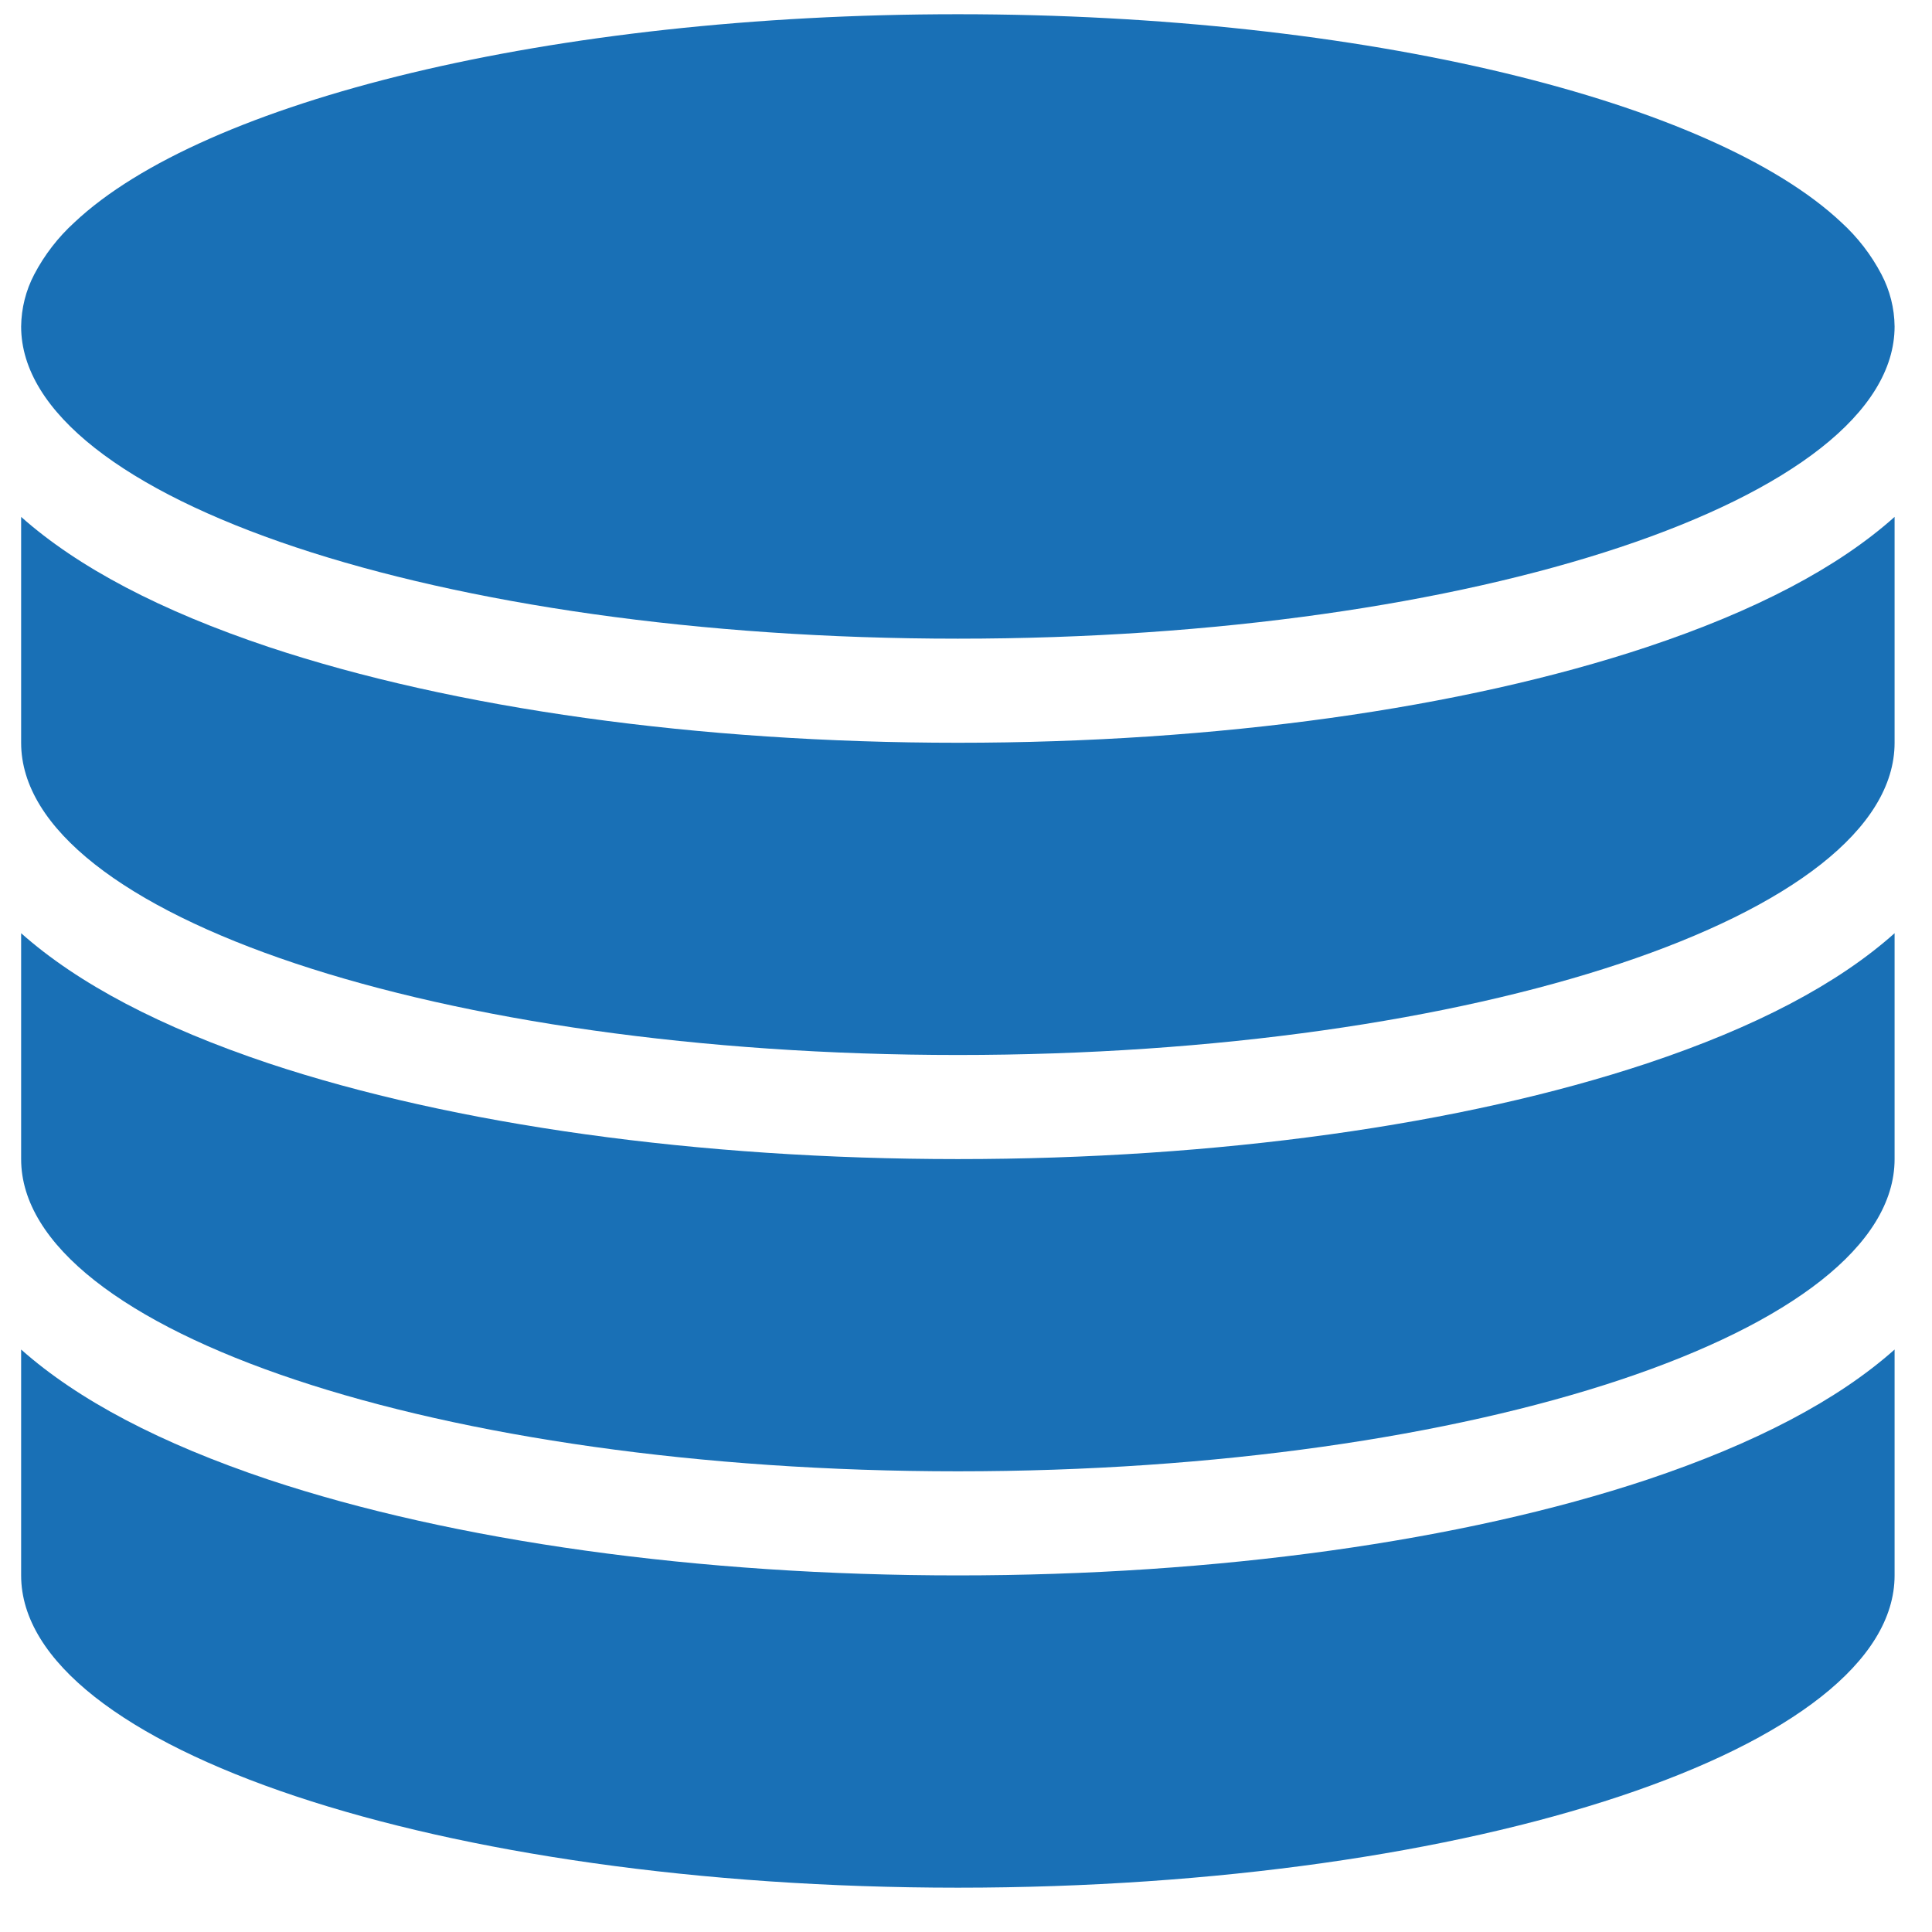
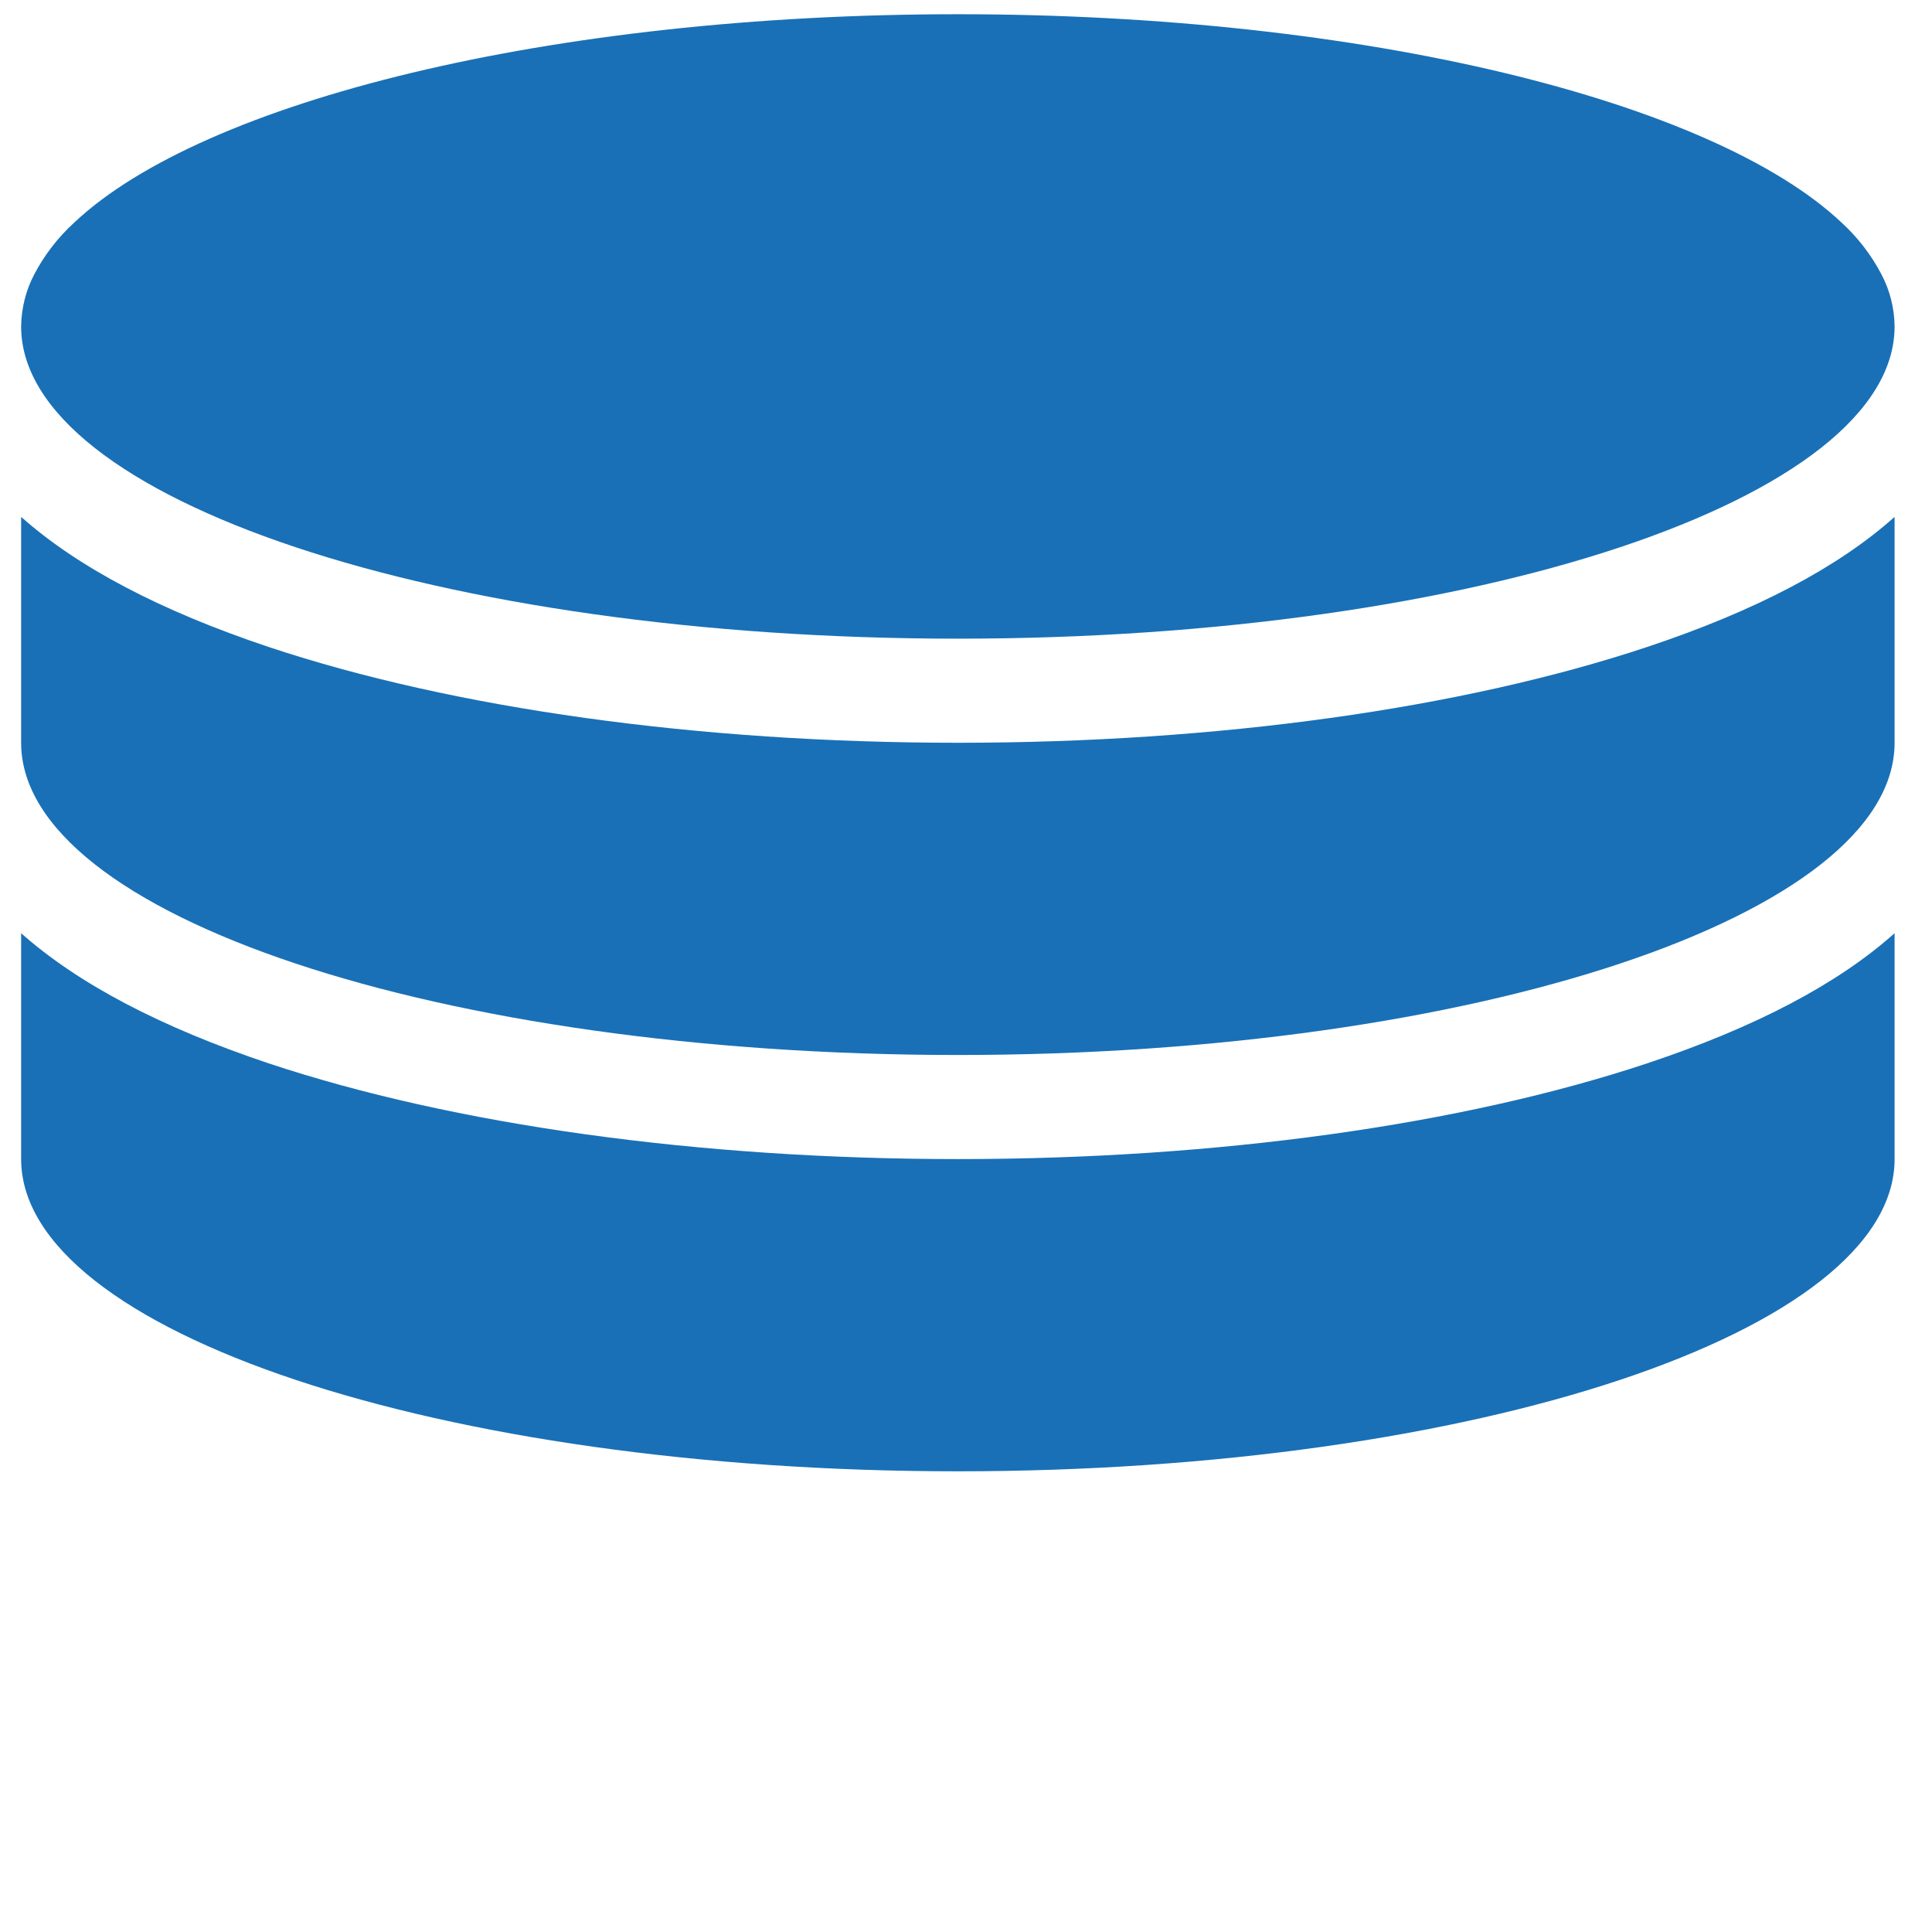
<svg xmlns="http://www.w3.org/2000/svg" width="33" height="33" viewBox="0 0 33 33" fill="none">
-   <path d="M16.361 26.909C11.934 26.909 7.753 26.326 4.589 25.274C2.742 24.655 1.333 23.914 0.361 23.051V26.909C0.361 29.853 7.526 32.243 16.361 32.243C25.197 32.243 32.361 29.853 32.361 26.909V23.051C31.392 23.914 29.983 24.655 28.134 25.274C24.969 26.326 20.788 26.909 16.362 26.909H16.361Z" fill="#1970B6" />
  <path d="M16.361 19.798C11.934 19.798 7.753 19.215 4.589 18.163C2.742 17.544 1.333 16.803 0.361 15.94V19.798C0.361 22.742 7.526 25.131 16.361 25.131C25.197 25.131 32.361 22.742 32.361 19.798V15.94C31.392 16.806 29.983 17.547 28.134 18.163C24.969 19.215 20.788 19.798 16.362 19.798H16.361Z" fill="#1970B6" />
  <path d="M16.361 12.687C11.934 12.687 7.753 12.104 4.589 11.051C2.742 10.433 1.333 9.692 0.361 8.829V12.687C0.361 15.631 7.526 18.02 16.361 18.02C25.197 18.02 32.361 15.631 32.361 12.687V8.829C31.392 9.695 29.983 10.435 28.134 11.051C24.969 12.104 20.788 12.687 16.362 12.687H16.361Z" fill="#1970B6" />
  <path d="M16.361 10.909C25.196 10.909 32.361 8.52 32.361 5.576C32.358 5.266 32.281 4.961 32.137 4.687C31.962 4.353 31.73 4.052 31.451 3.798C29.25 1.729 23.322 0.243 16.361 0.243C9.4 0.243 3.472 1.729 1.272 3.798C0.993 4.052 0.76 4.353 0.585 4.687C0.441 4.961 0.365 5.266 0.361 5.576C0.361 8.52 7.526 10.909 16.361 10.909H16.361Z" fill="#1970B6" />
</svg>